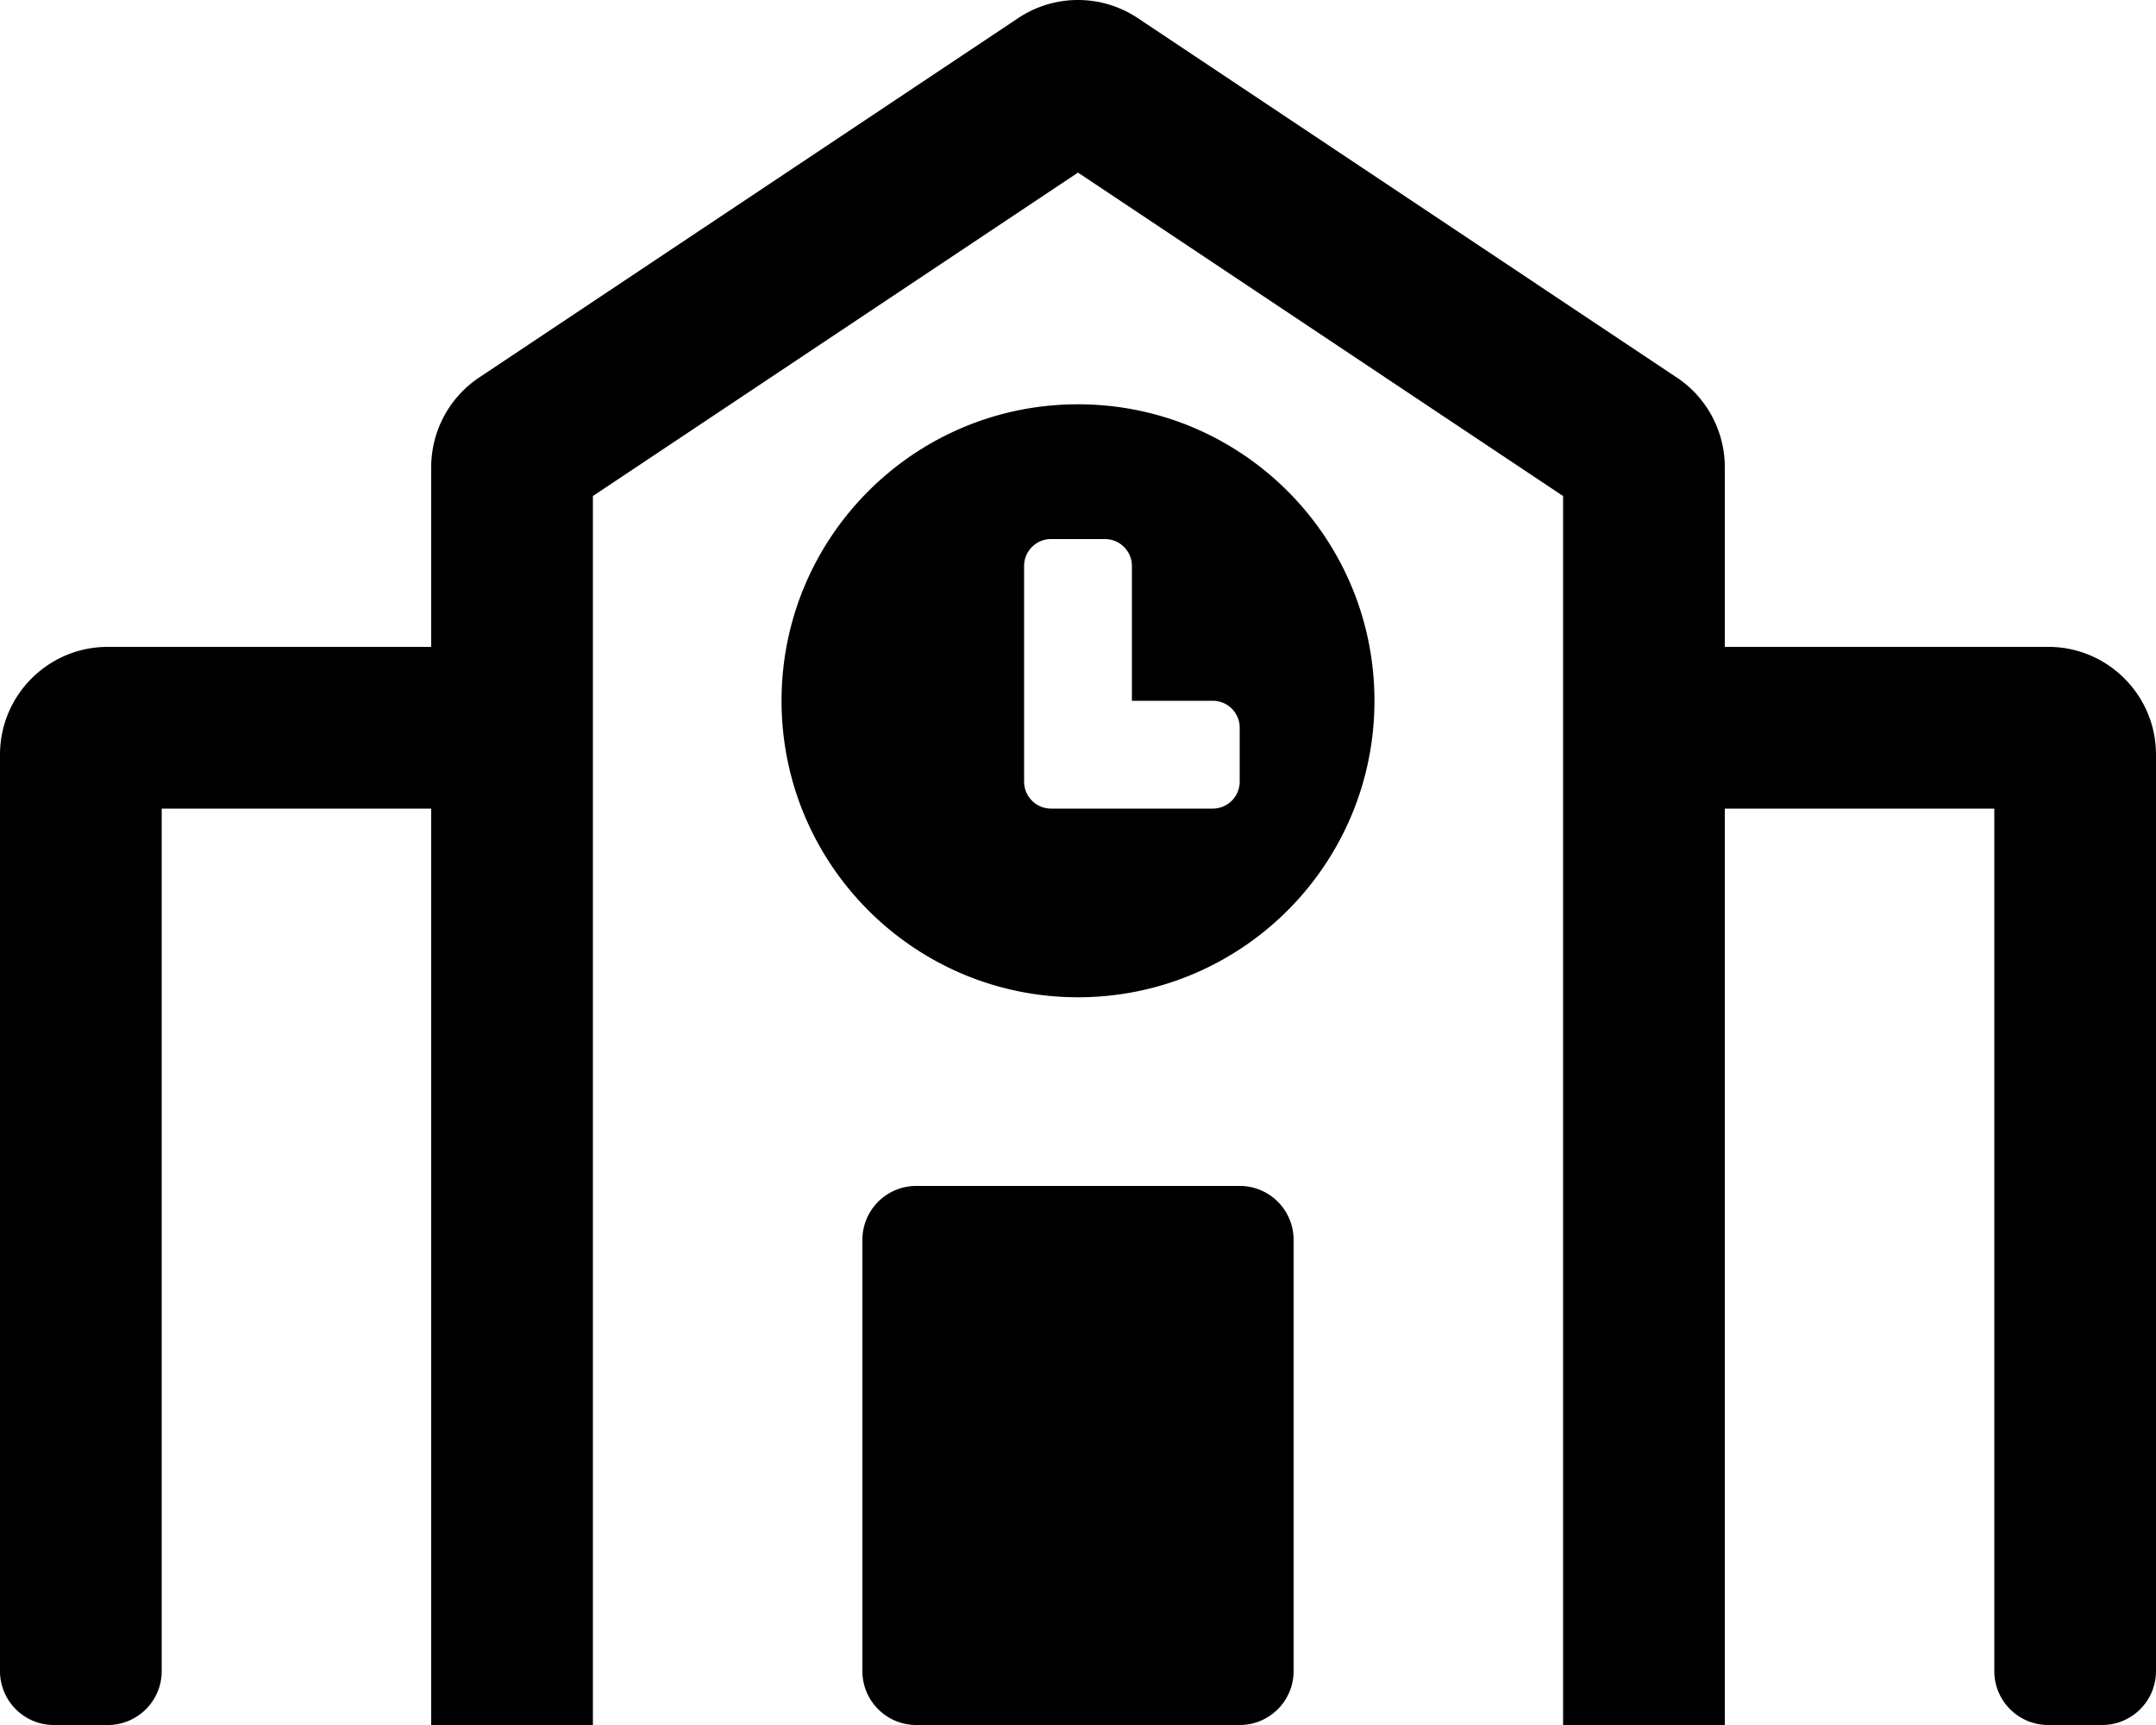
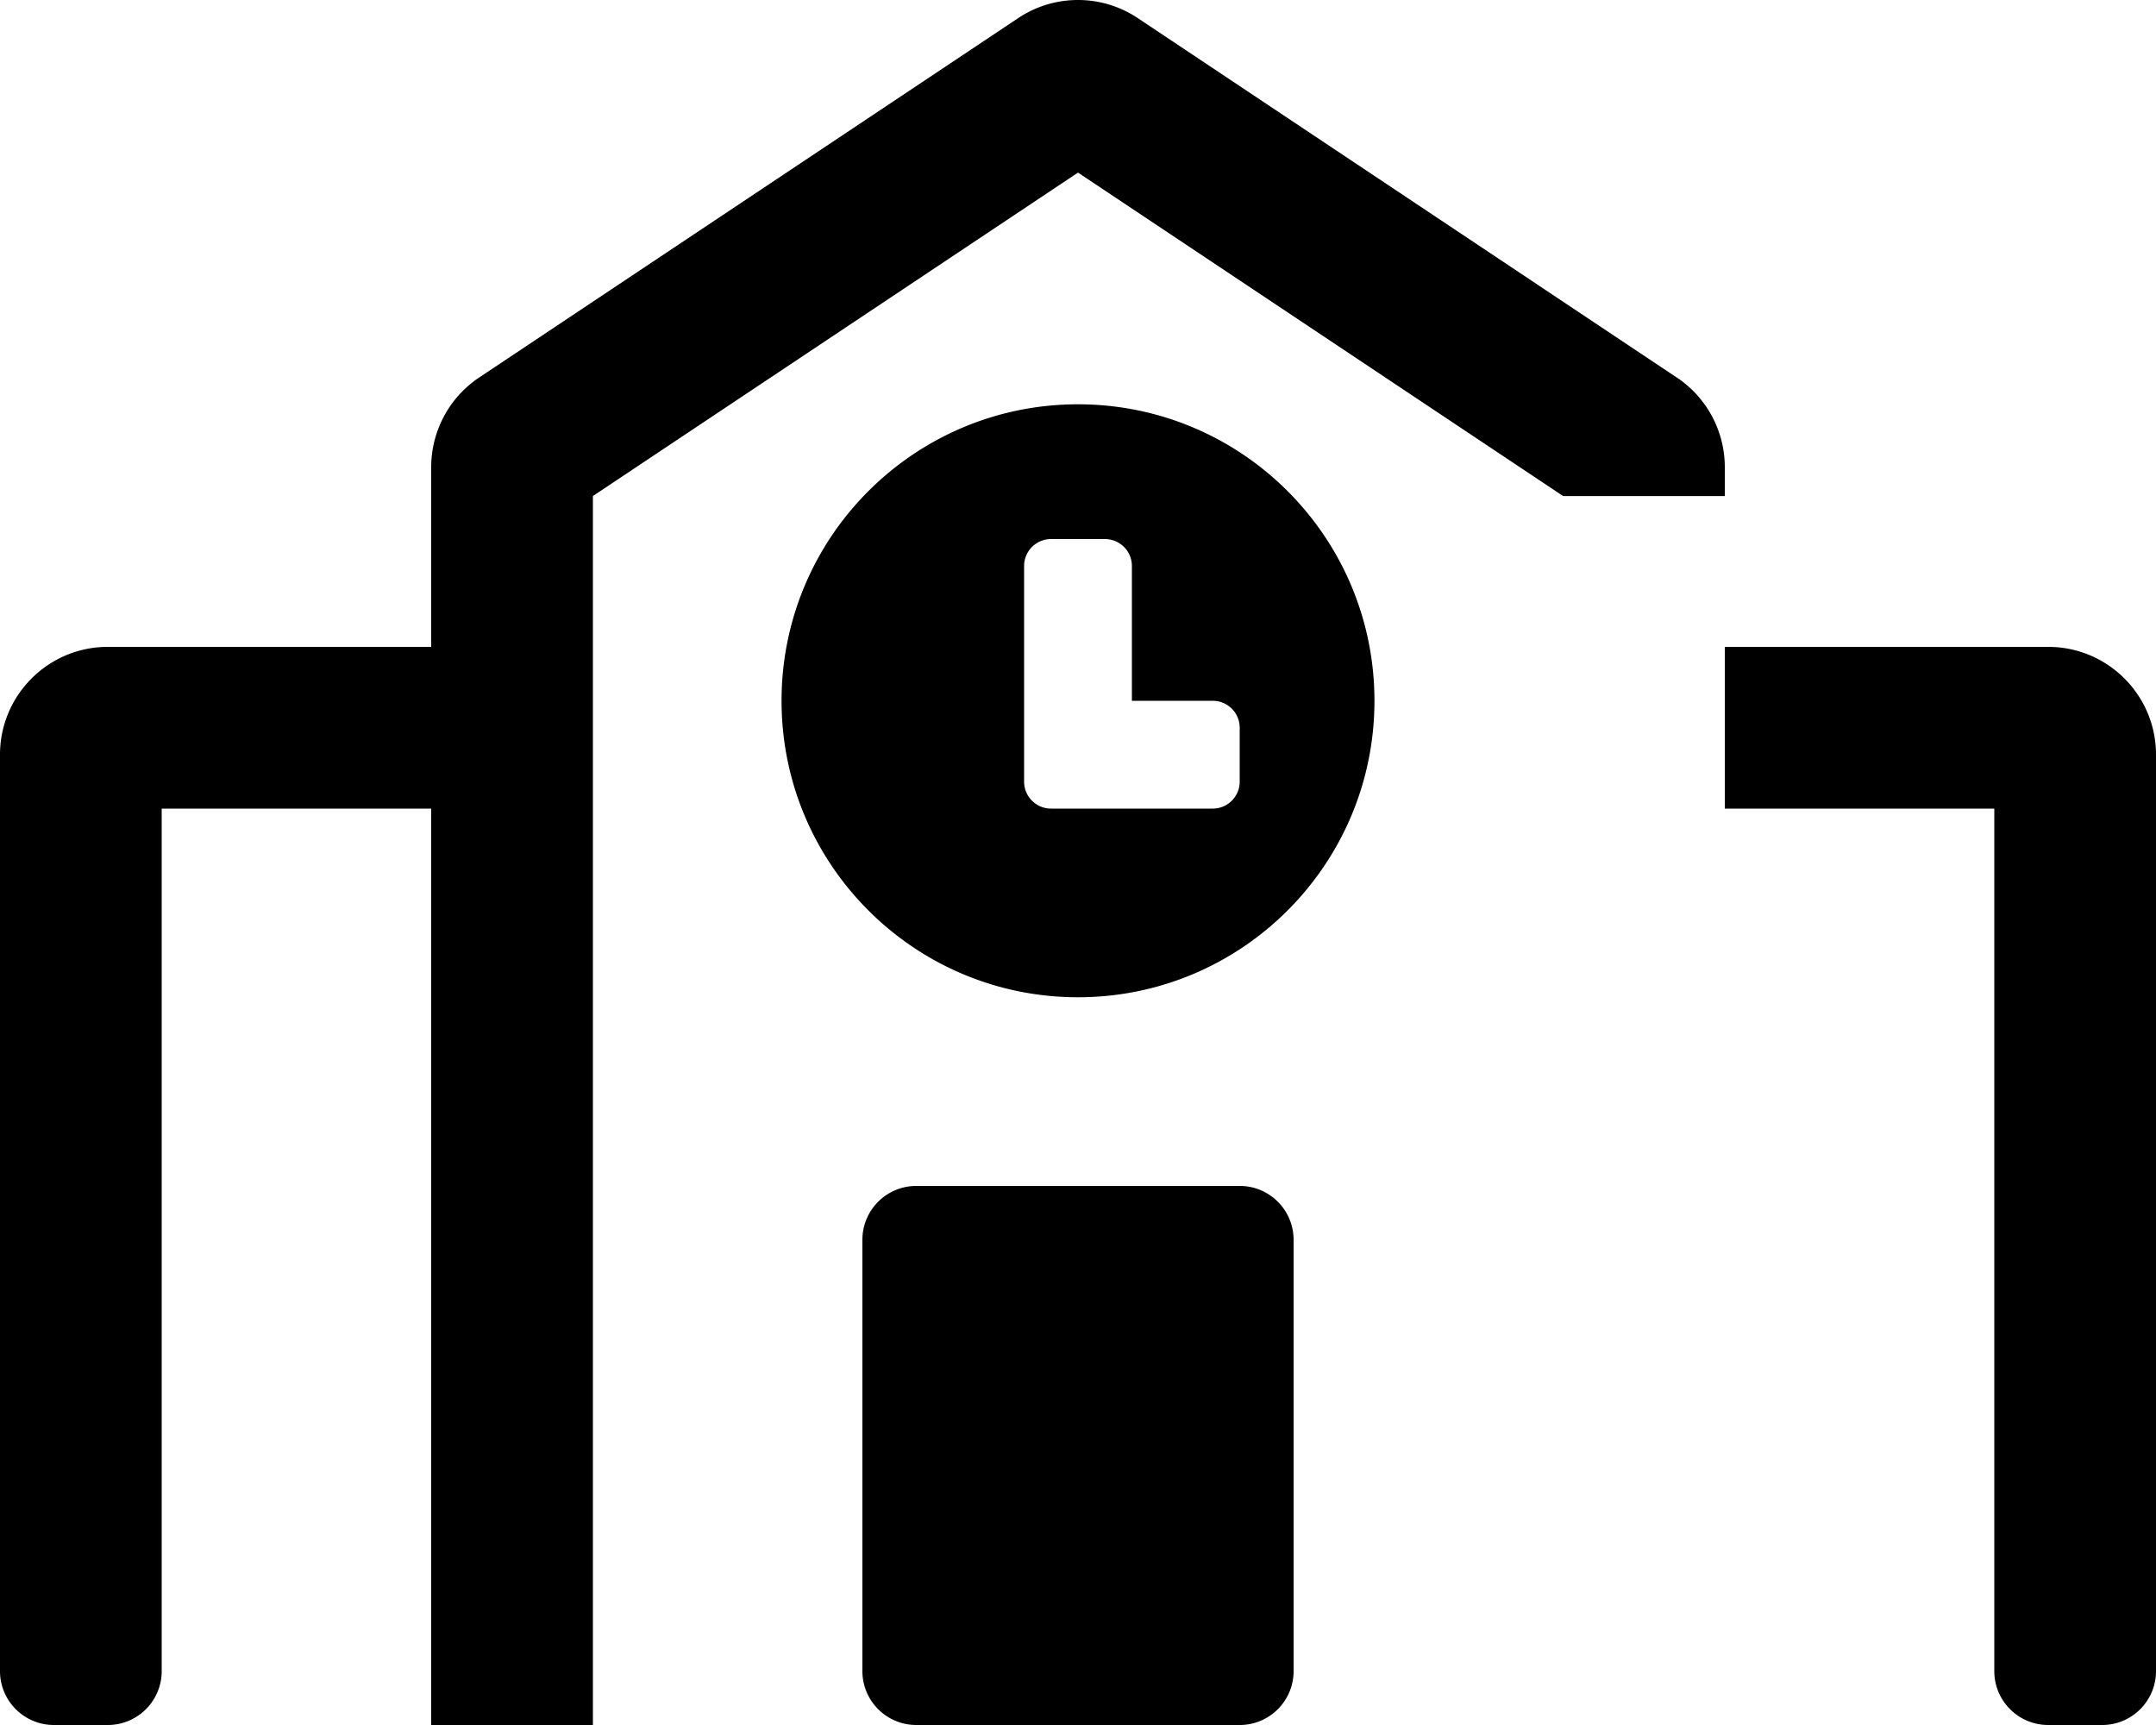
<svg xmlns="http://www.w3.org/2000/svg" viewBox="0 0 640 512">
-   <path d="M368 352h-96c-8.84 0-16 7.16-16 16v128c0 8.84 7.16 16 16 16h96c8.84 0 16-7.16 16-16V368c0-8.84-7.16-16-16-16zm-48-232c-48.6 0-88 39.4-88 88s39.4 88 88 88 88-39.4 88-88-39.4-88-88-88zm48 112c0 4.42-3.58 8-8 8h-48c-4.42 0-8-3.58-8-8v-64c0-4.42 3.58-8 8-8h16c4.42 0 8 3.58 8 8v40h24c4.42 0 8 3.58 8 8v16zm240-40h-96v-53.33c0-10.7-5.35-20.69-14.25-26.62l-160-106.67A31.9 31.9 0 0 0 320 0a31.97 31.97 0 0 0-17.75 5.37l-160 106.67A32.015 32.015 0 0 0 128 138.66V192H32c-17.67 0-32 14.33-32 32v272c0 8.84 7.16 16 16 16h16c8.84 0 16-7.16 16-16V240h80v272h48V147.23l144-96 144 96V512h48V240h80v256c0 8.84 7.16 16 16 16h16c8.84 0 16-7.16 16-16V224c0-17.67-14.33-32-32-32z" />
+   <path d="M368 352h-96c-8.84 0-16 7.16-16 16v128c0 8.84 7.16 16 16 16h96c8.84 0 16-7.16 16-16V368c0-8.84-7.16-16-16-16zm-48-232c-48.6 0-88 39.4-88 88s39.4 88 88 88 88-39.4 88-88-39.4-88-88-88zm48 112c0 4.42-3.58 8-8 8h-48c-4.42 0-8-3.58-8-8v-64c0-4.42 3.58-8 8-8h16c4.42 0 8 3.58 8 8v40h24c4.42 0 8 3.58 8 8v16zm240-40h-96v-53.33c0-10.7-5.35-20.69-14.25-26.62l-160-106.67A31.9 31.9 0 0 0 320 0a31.97 31.97 0 0 0-17.75 5.37l-160 106.67A32.015 32.015 0 0 0 128 138.66V192H32c-17.67 0-32 14.33-32 32v272c0 8.84 7.16 16 16 16h16c8.84 0 16-7.16 16-16V240h80v272h48V147.23l144-96 144 96h48V240h80v256c0 8.84 7.16 16 16 16h16c8.84 0 16-7.16 16-16V224c0-17.67-14.33-32-32-32z" />
</svg>